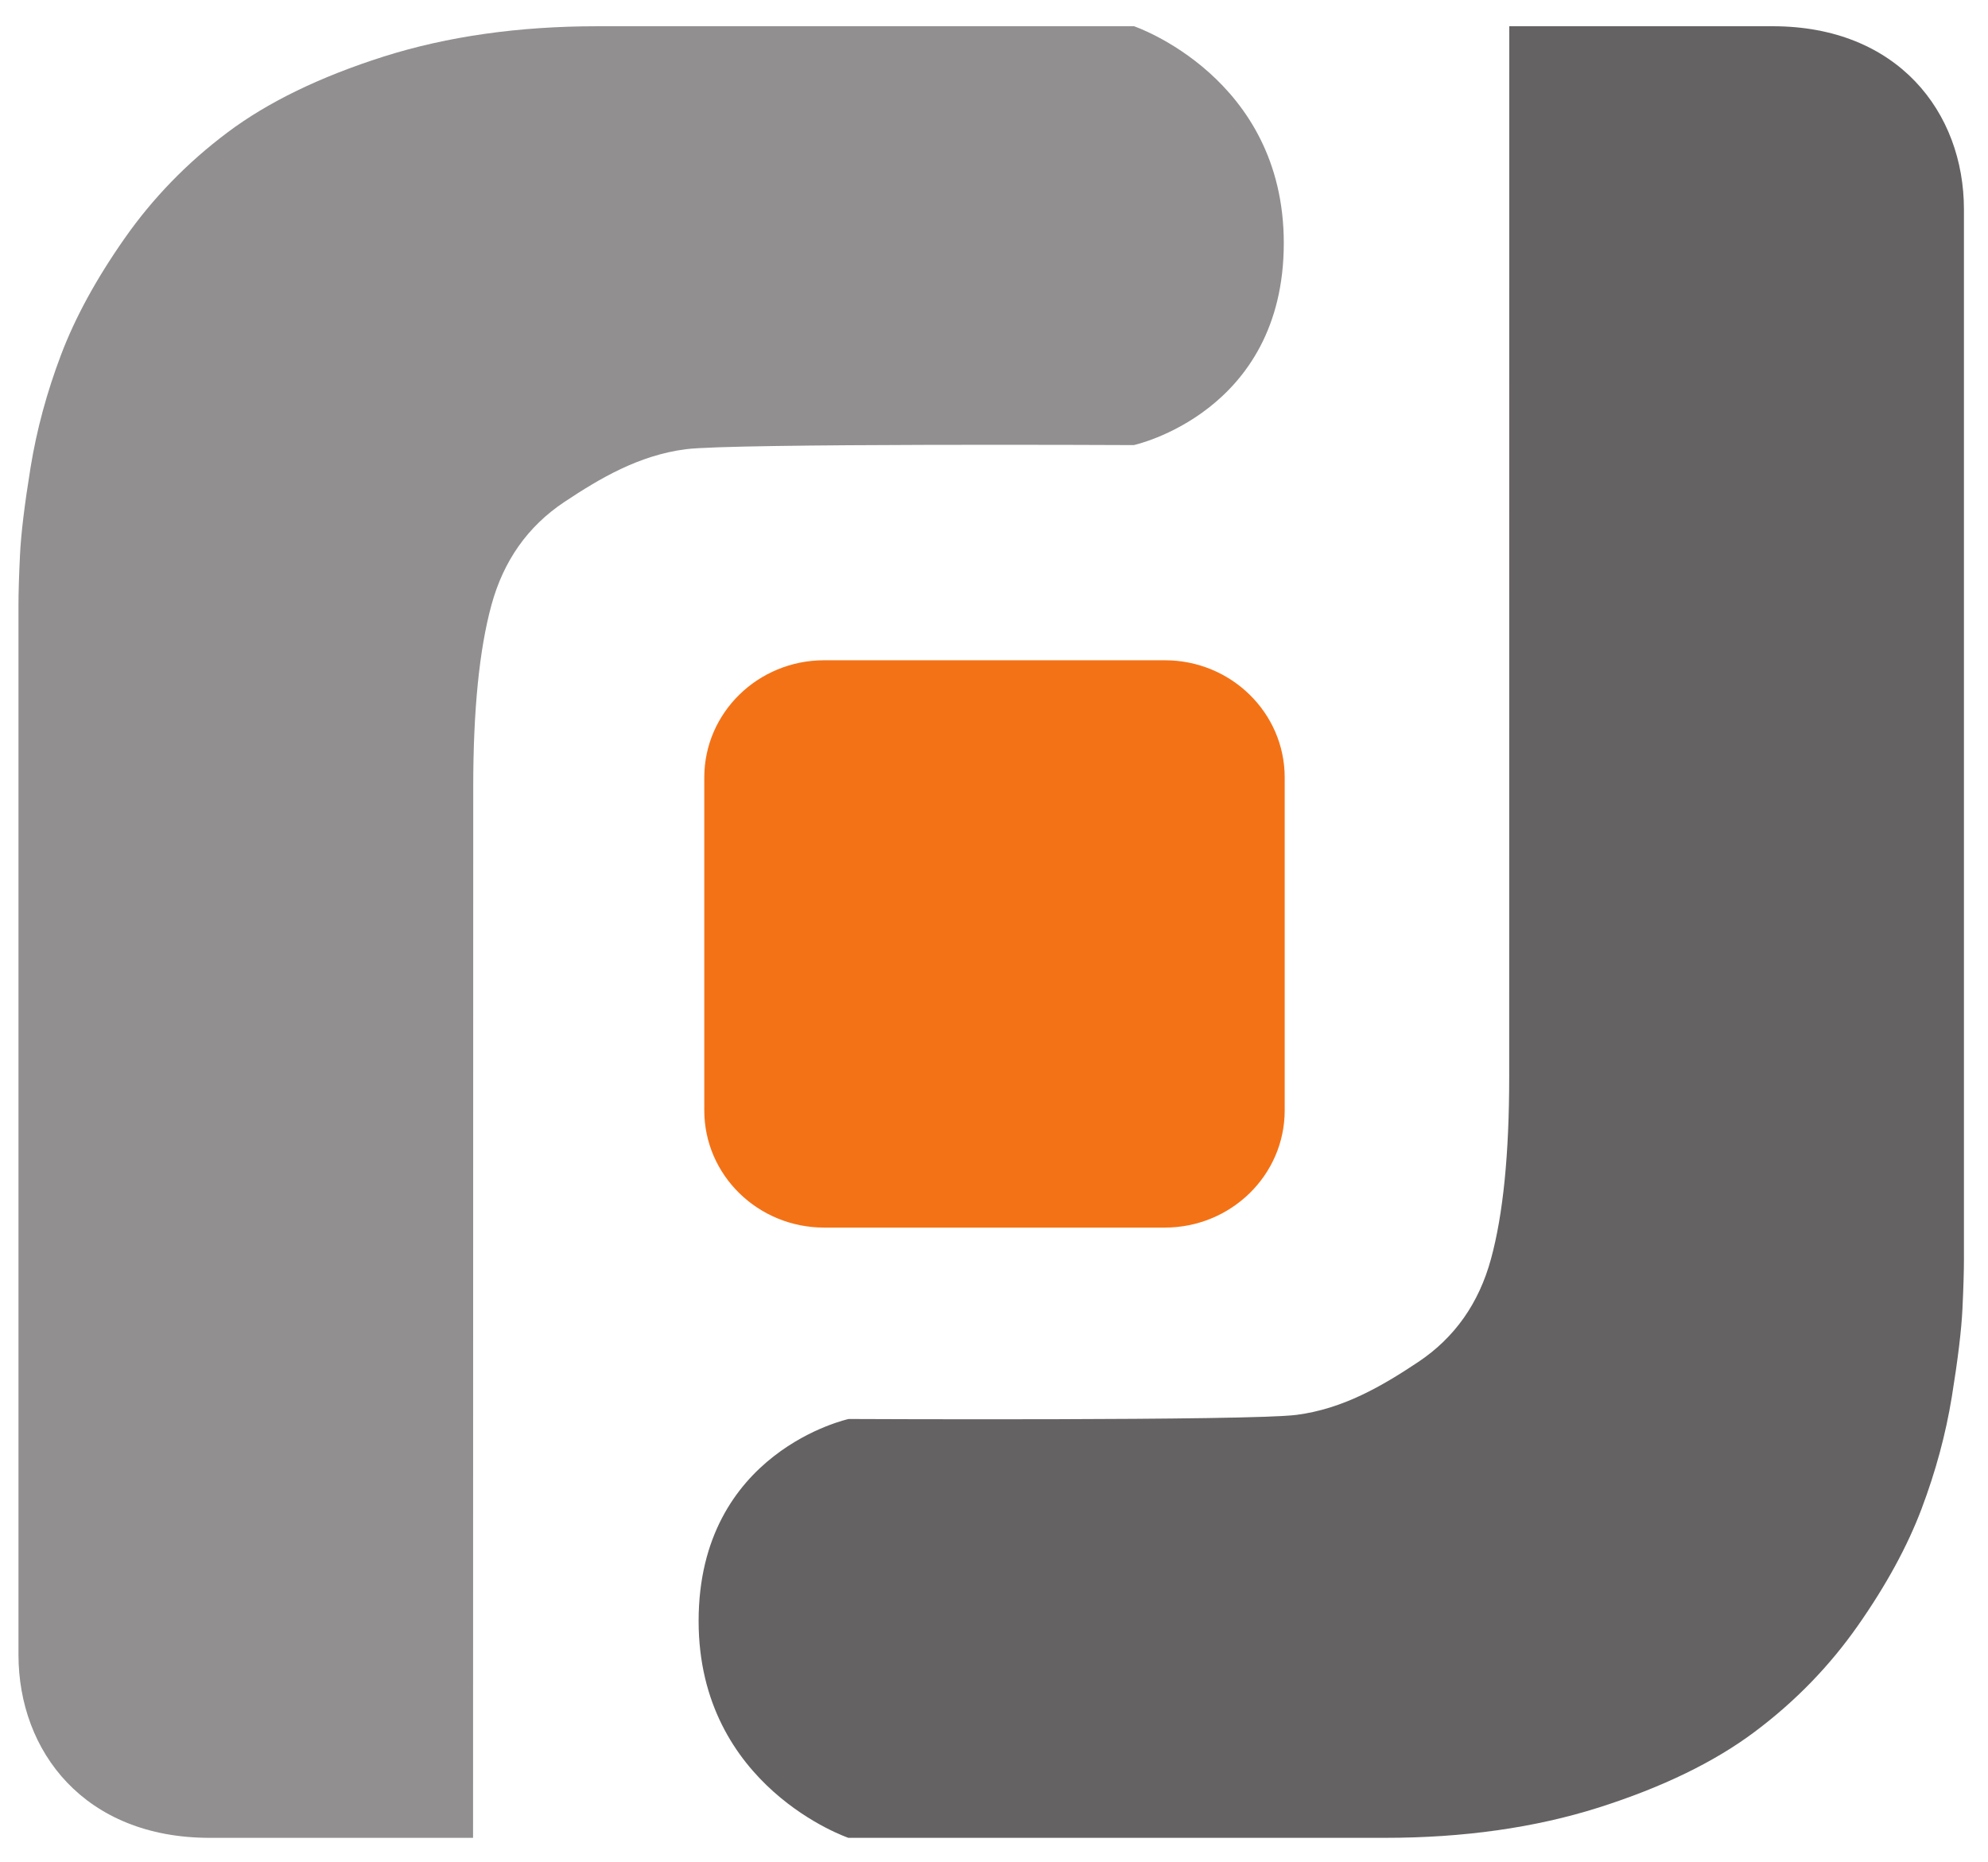
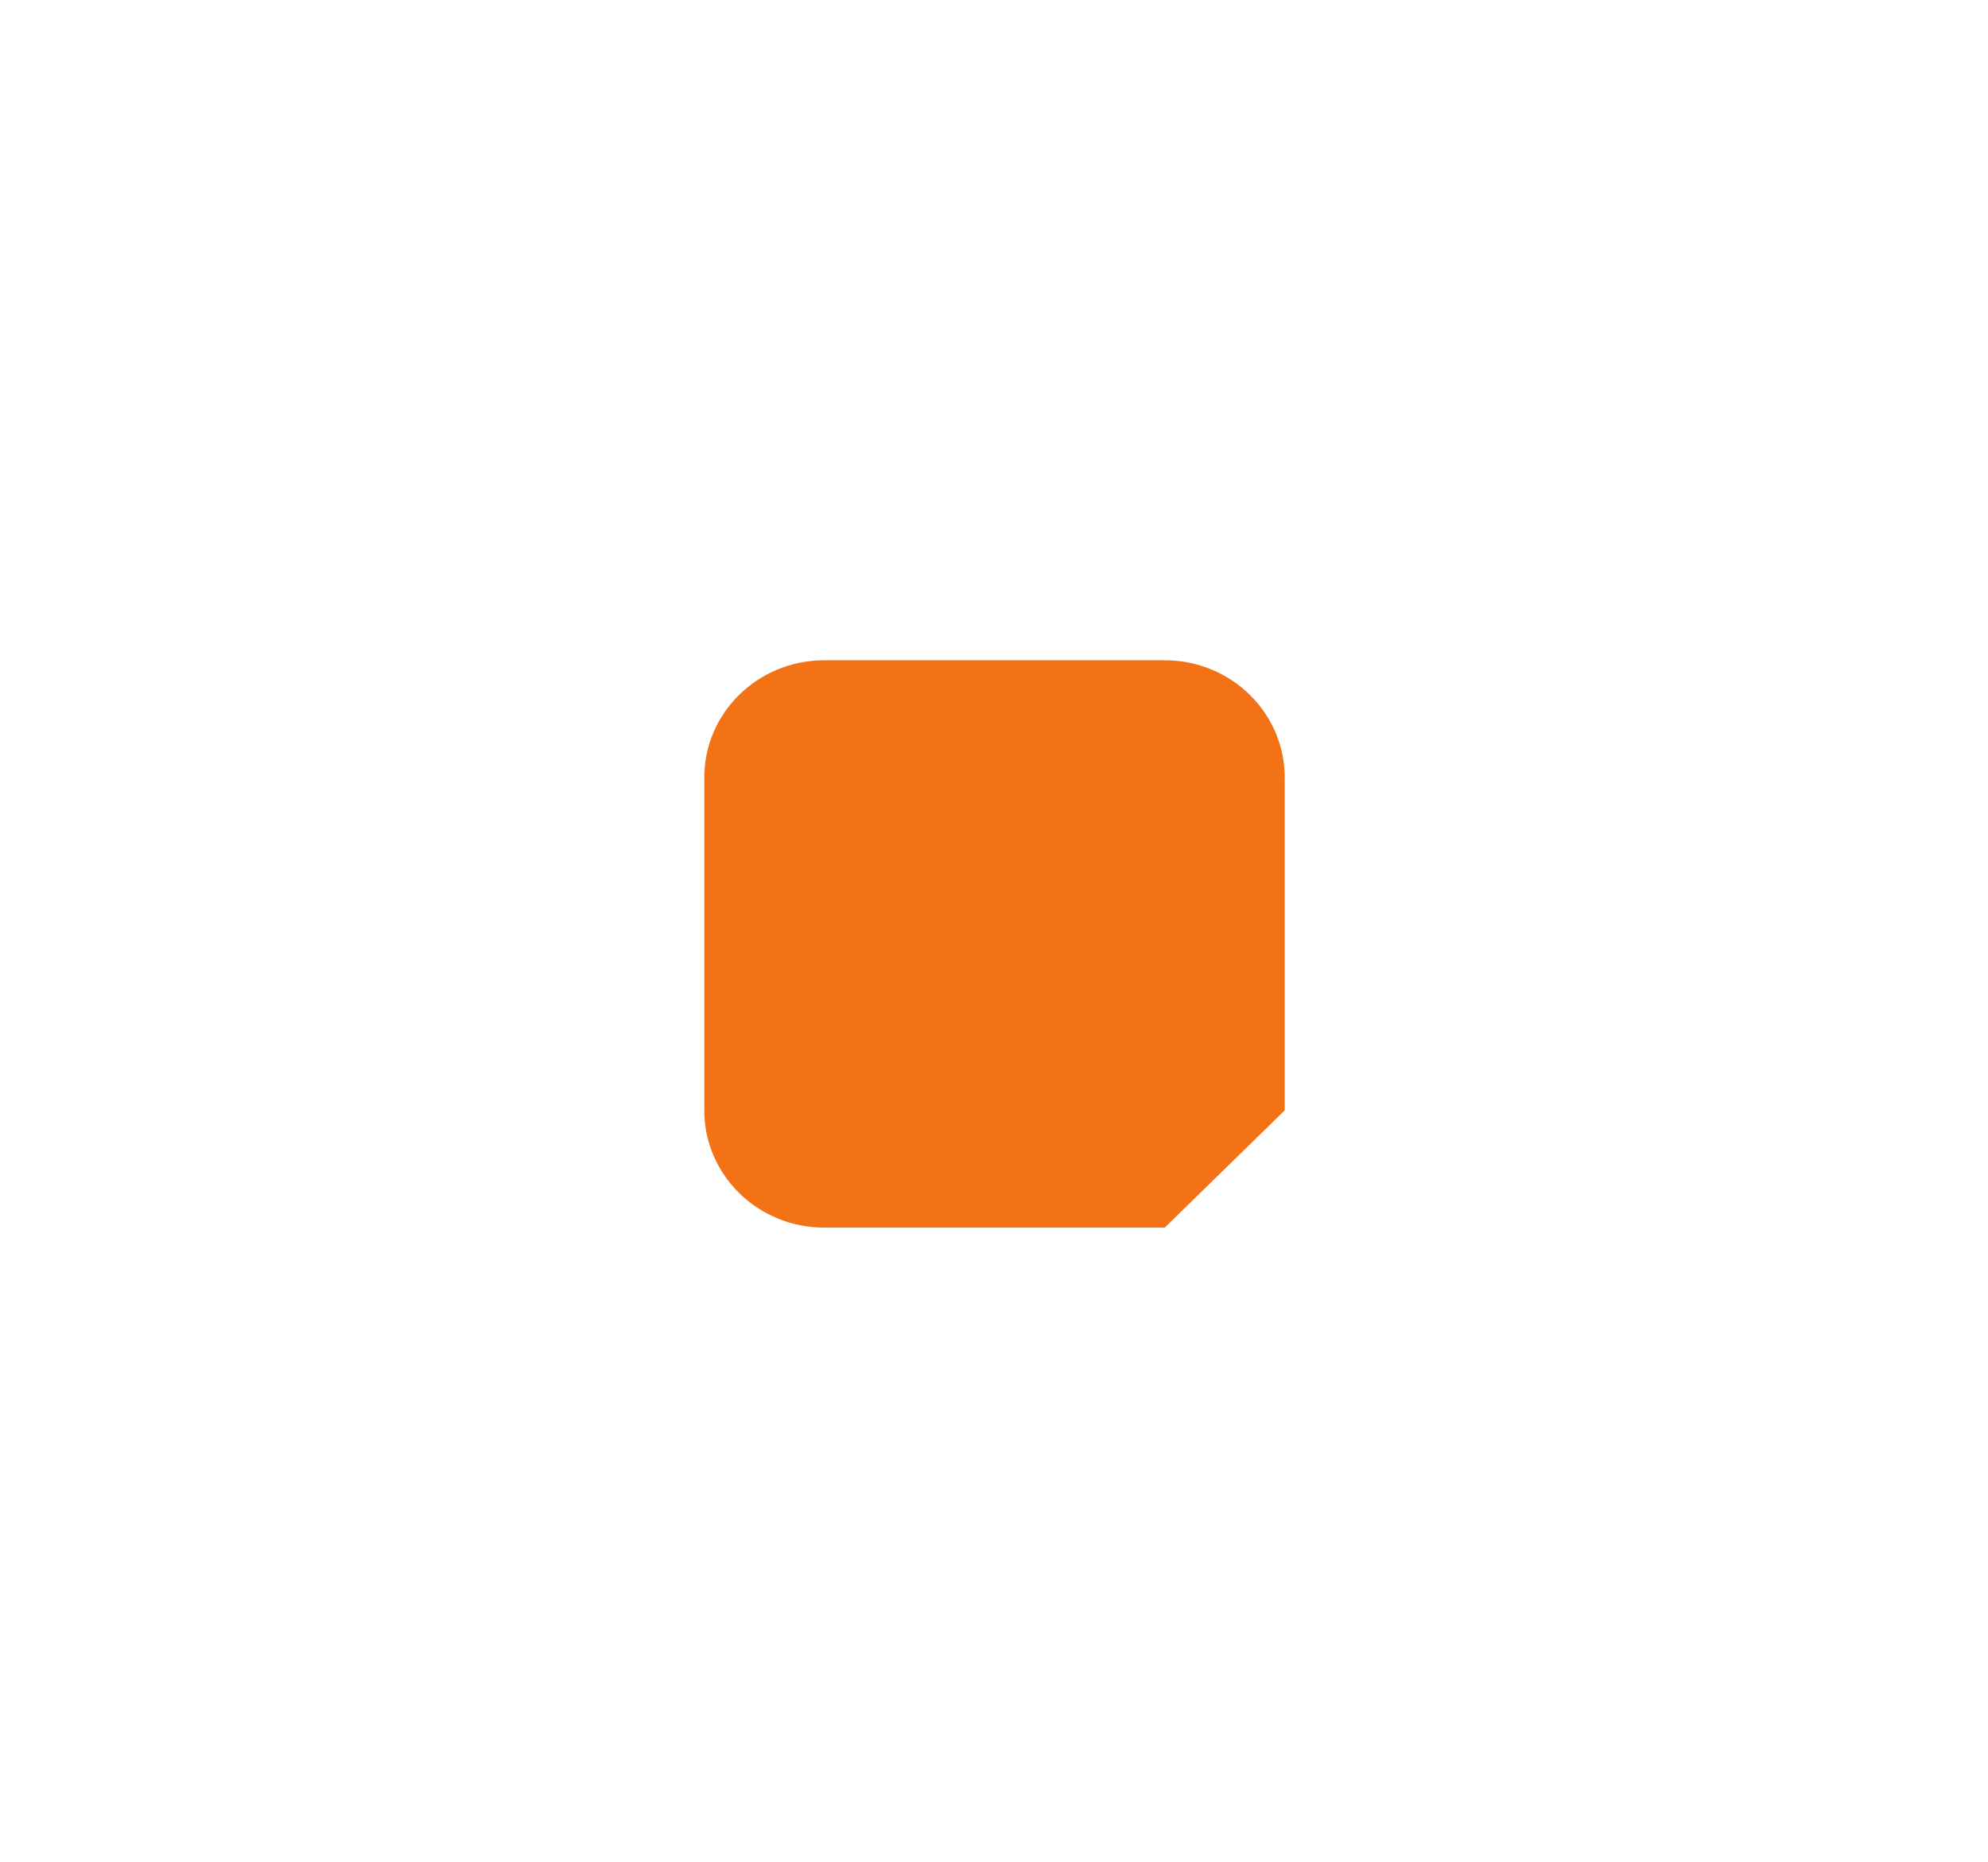
<svg xmlns="http://www.w3.org/2000/svg" id="Layer_1" data-name="Layer 1" viewBox="-0.359 12.572 38.614 36.181">
  <g id="g8" transform="matrix(1.333,0,0,-1.333,0,48.573)">
    <g id="g10" transform="scale(0.1)">
-       <path d="m 120.93,2.227 c 0,0 -21.825,7.402 -21.825,31.598 0,24.727 21.863,29.445 21.863,29.445 0,0 58.504,-0.285 65.273,0.602 6.781,0.883 12.422,4.176 17.723,7.707 5.301,3.539 8.84,8.547 10.601,15.024 1.77,6.48 2.653,15.312 2.653,26.503 l 0.011,153.145 c 0,0 32.243,0 38.387,0 18.207,0 27.863,-12.539 27.863,-26.699 0,-14.156 0,-23.664 0,-34.563 V 86.602 c 0,-1.77 -0.07,-4.199 -0.218,-7.289 -0.149,-3.094 -0.664,-7.359 -1.547,-12.809 -0.887,-5.449 -2.356,-10.895 -4.418,-16.348 C 275.238,44.711 272.148,39.043 268.02,33.148 263.898,27.262 258.898,22.105 253,17.688 247.113,13.27 239.527,9.594 230.254,6.641 c -9.281,-2.938 -19.66,-4.414 -31.149,-4.414 -19.722,0 -71.988,0 -78.175,0" style="fill:#656263;fill-opacity:1;fill-rule:nonzero;stroke:none" id="path26" />
-       <path d="m 162.551,266.25 c 0,0 21.82,-7.398 21.82,-31.598 0,-24.726 -21.859,-29.445 -21.859,-29.445 0,0 -58.504,0.285 -65.278,-0.602 -6.781,-0.878 -12.418,-4.175 -17.723,-7.707 -5.301,-3.539 -8.836,-8.546 -10.601,-15.019 -1.766,-6.484 -2.648,-15.316 -2.648,-26.508 L 66.238,2.227 c 0,0 -32.23,0 -38.379,0 C 9.656,2.227 0,14.77 0,28.926 0,43.086 0,52.59 0,63.488 V 181.879 c 0,1.766 0.07,4.195 0.219,7.285 0.145,3.098 0.664,7.359 1.547,12.813 0.887,5.445 2.355,10.89 4.418,16.343 2.055,5.446 5.148,11.114 9.277,17.008 4.121,5.887 9.121,11.043 15.016,15.461 5.891,4.418 13.476,8.098 22.75,11.047 9.281,2.937 19.66,4.414 31.148,4.414 19.723,0 71.988,0 78.176,0" style="fill:#918f90;fill-opacity:1;fill-rule:nonzero;stroke:none" id="path28" />
-       <path d="m 167.027,91.164 h -49.625 c -9.648,0 -17.472,7.648 -17.472,17.082 v 48.516 c 0,9.433 7.824,17.086 17.472,17.086 h 49.625 c 9.653,0 17.477,-7.653 17.477,-17.086 v -48.516 c 0,-9.434 -7.824,-17.082 -17.477,-17.082" style="fill:#f47216;fill-opacity:1;fill-rule:nonzero;stroke:none" id="path30" />
+       <path d="m 167.027,91.164 h -49.625 c -9.648,0 -17.472,7.648 -17.472,17.082 v 48.516 c 0,9.433 7.824,17.086 17.472,17.086 h 49.625 c 9.653,0 17.477,-7.653 17.477,-17.086 v -48.516 " style="fill:#f47216;fill-opacity:1;fill-rule:nonzero;stroke:none" id="path30" />
    </g>
  </g>
</svg>